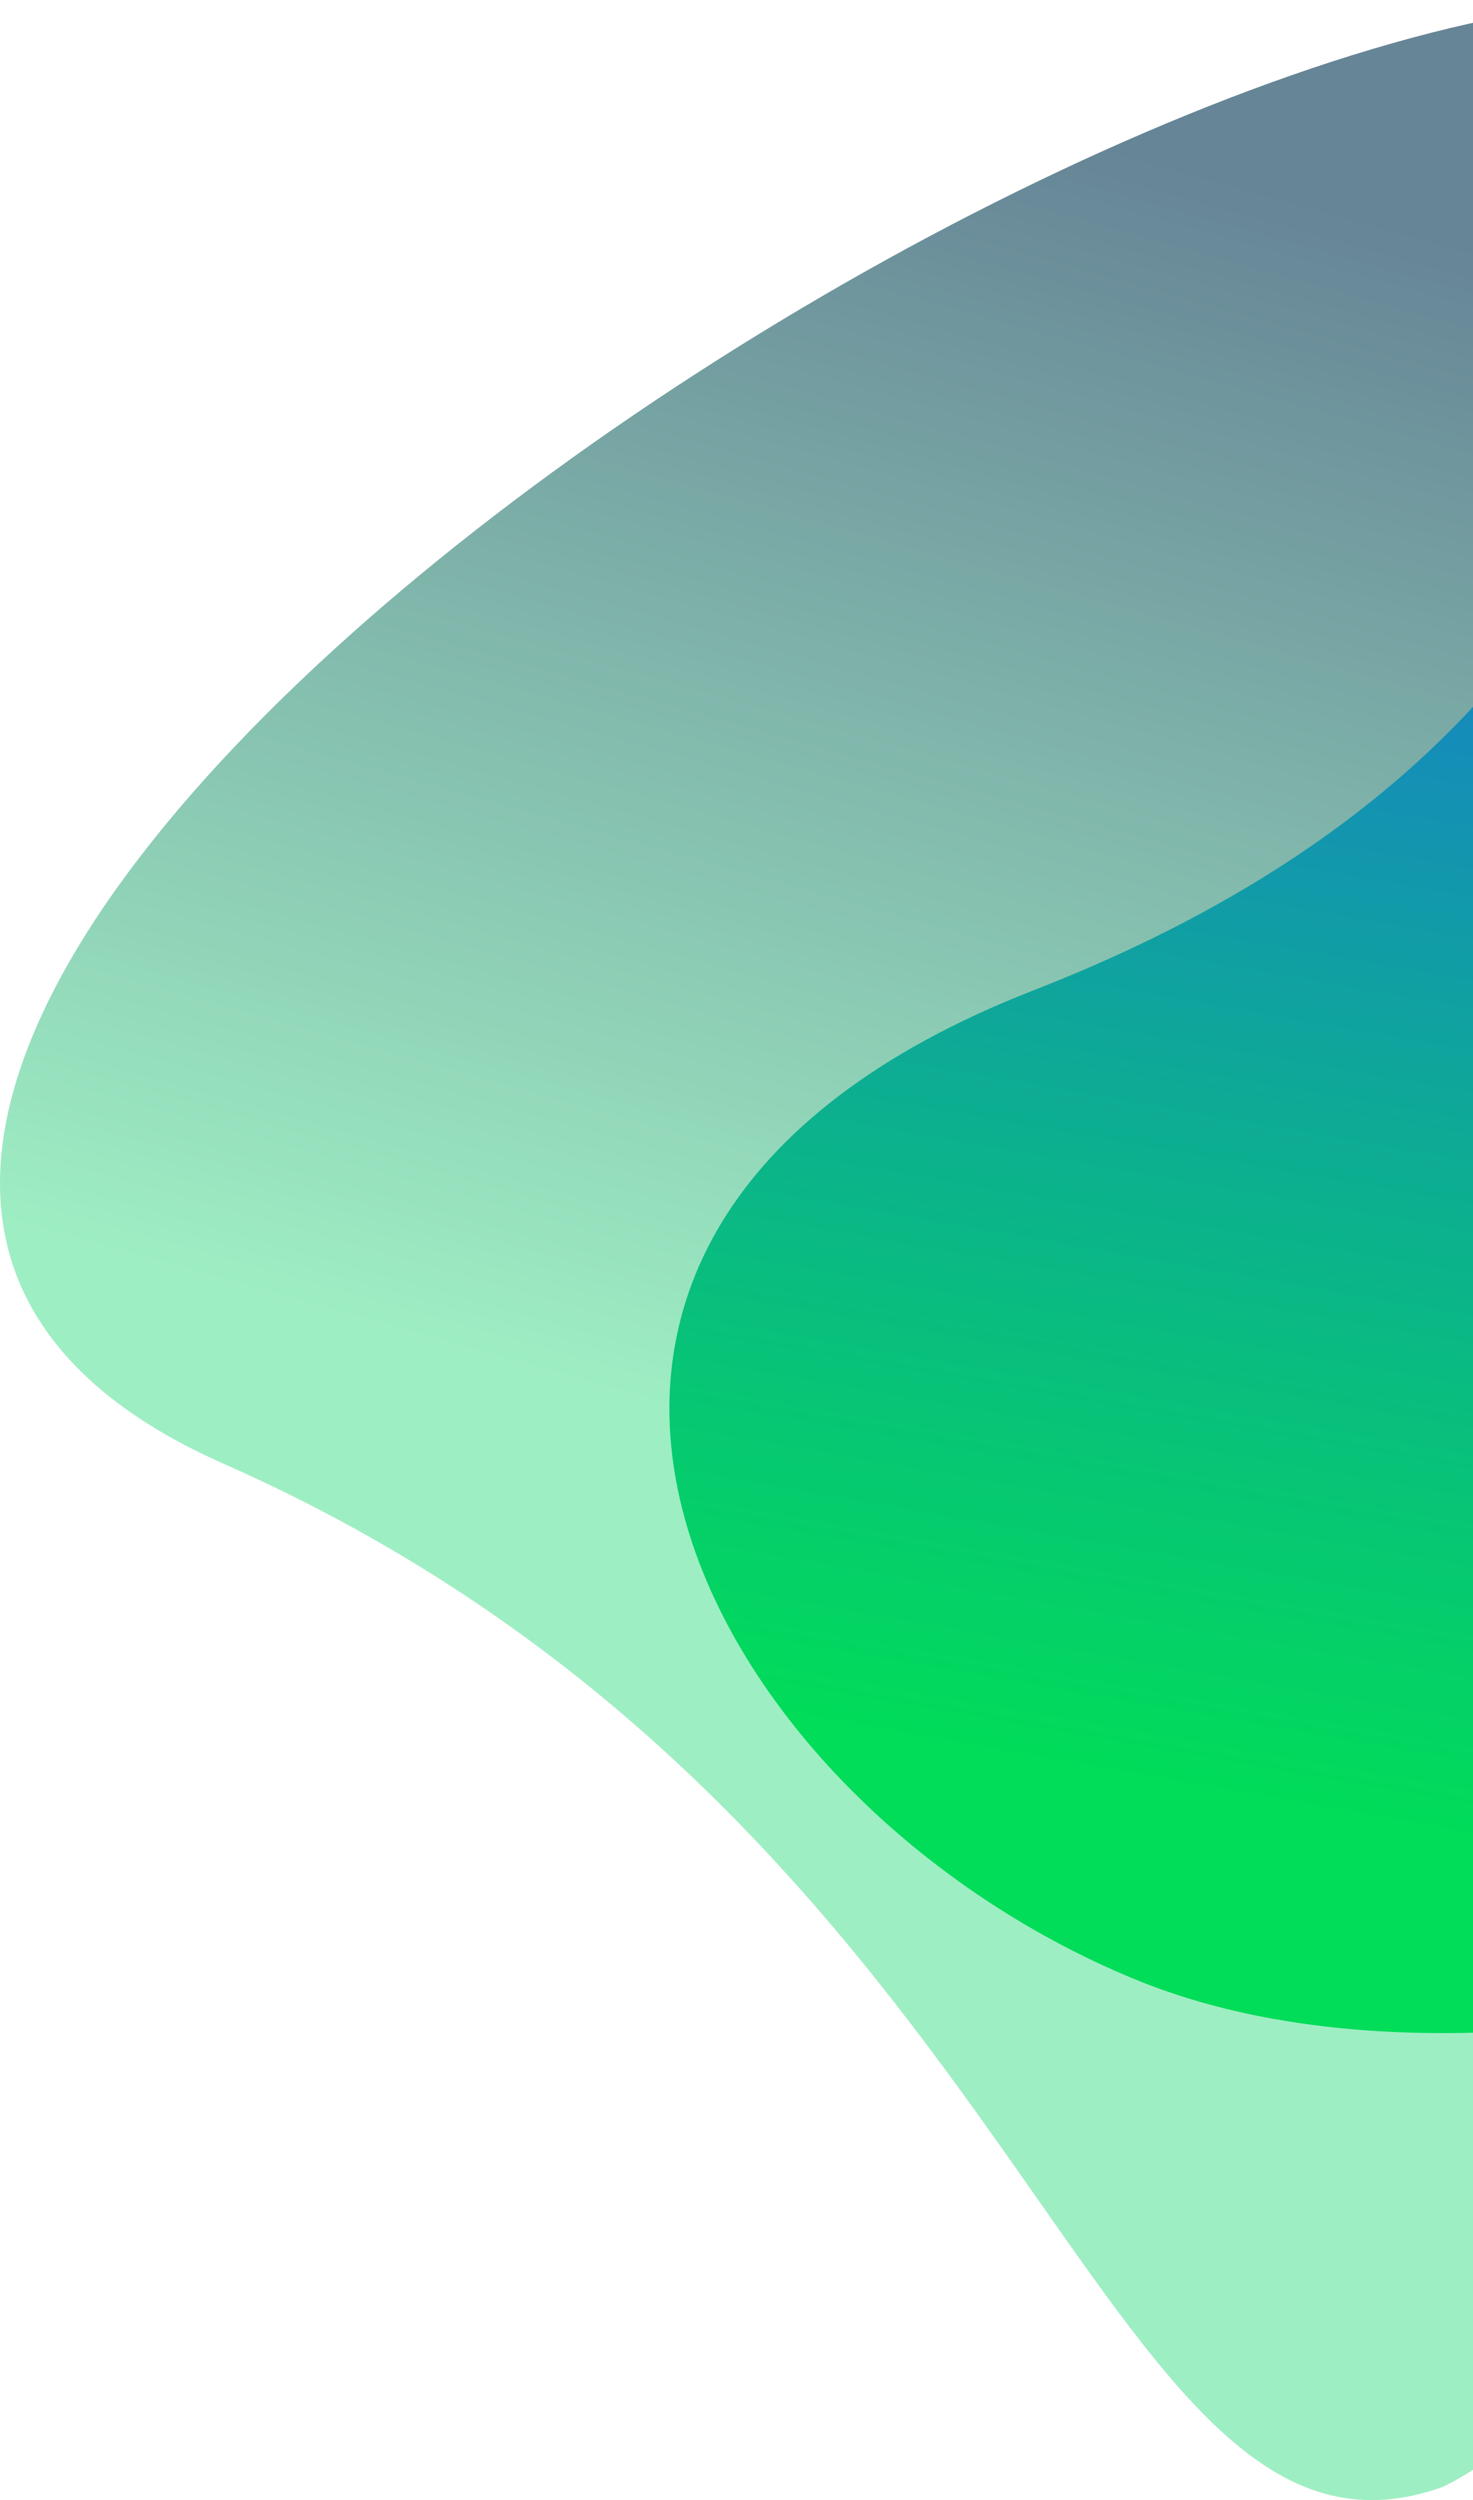
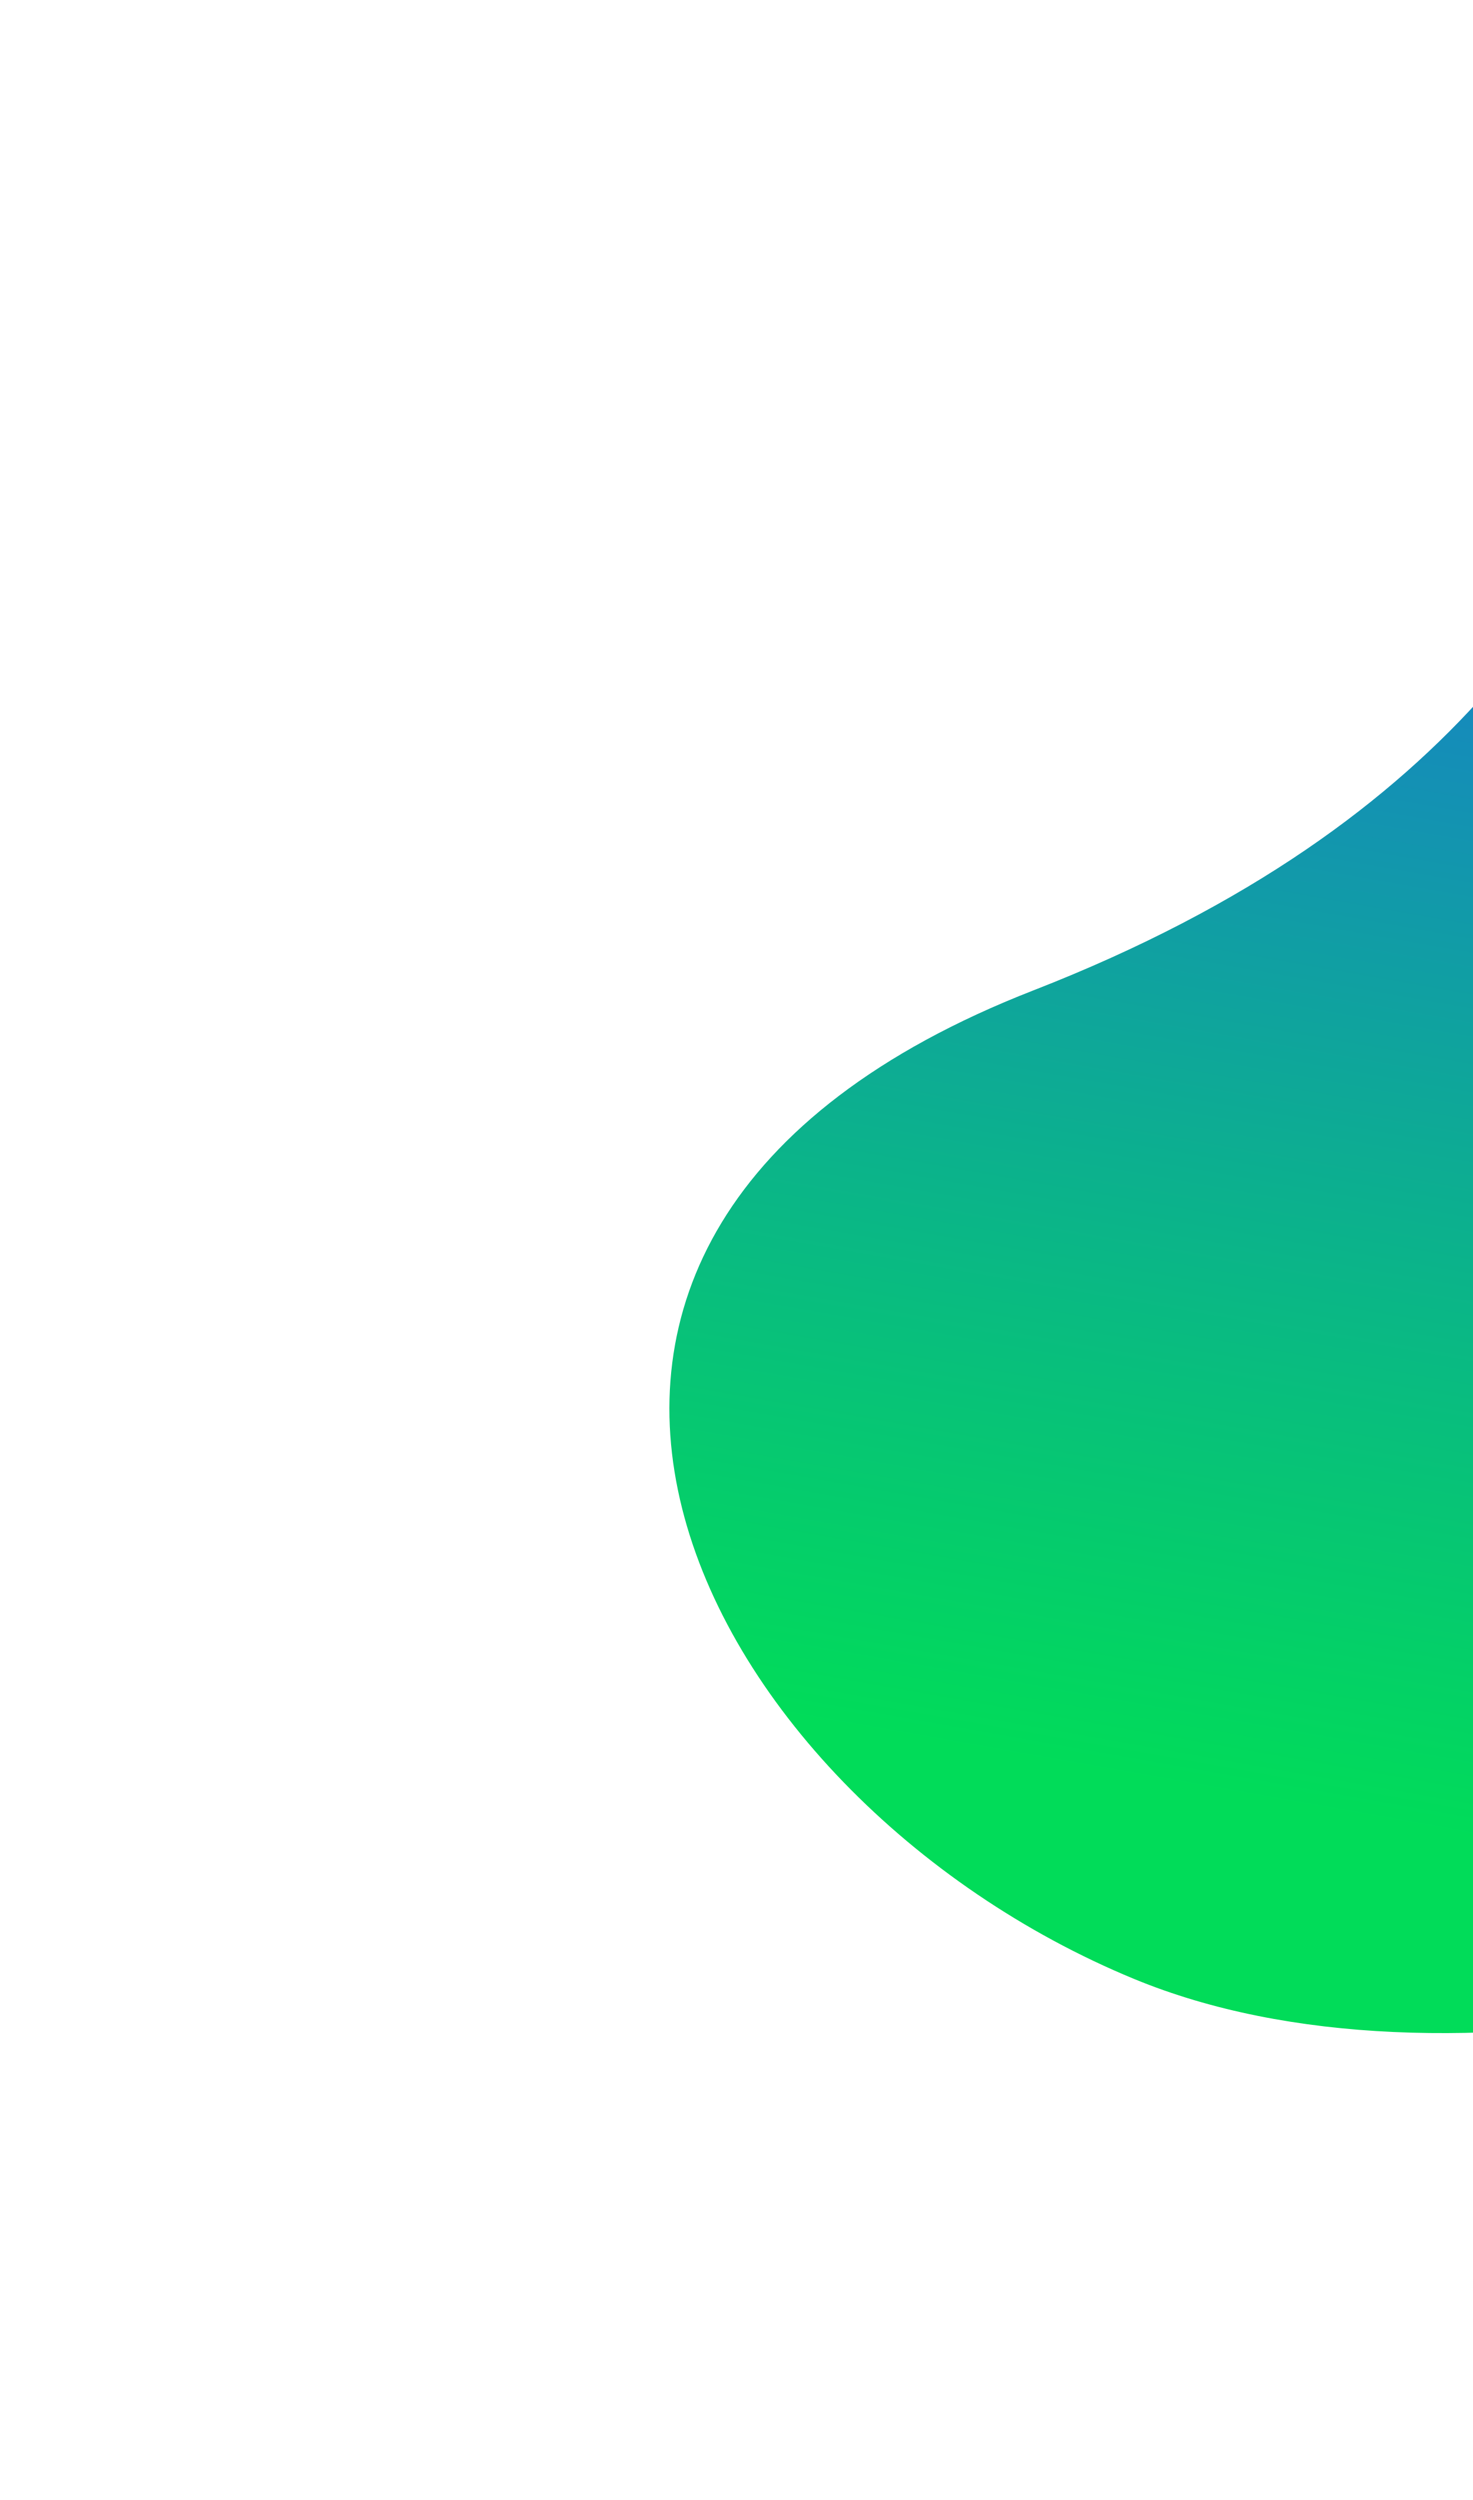
<svg xmlns="http://www.w3.org/2000/svg" width="313" height="531" viewBox="0 0 313 531" fill="none">
-   <path d="M375.127 194.807C477.928 99.918 493.248 3.834 355.676 0.045C218.105 -3.745 -125.248 234.633 47.573 310.915C220.396 387.197 232.664 554.649 306.591 528.195C397.847 483.018 233.2 325.809 375.127 194.807Z" fill="url(#paint0_linear_2844_8768)" fill-opacity="0.6" />
  <path style="mix-blend-mode:screen" d="M219.565 210.356C85.991 262.399 146.948 381.56 241.058 420.337C371.941 474.265 654.164 326.711 539.546 214.502C401.307 79.171 502.026 68.612 427.457 17.133C329.699 -5.27 403.98 138.505 219.565 210.356Z" fill="url(#paint1_linear_2844_8768)" />
  <defs>
    <linearGradient id="paint0_linear_2844_8768" x1="244.06" y1="328.124" x2="321.024" y2="53.642" gradientUnits="userSpaceOnUse">
      <stop stop-color="#5DE29B" />
      <stop offset="1" stop-color="#003350" />
    </linearGradient>
    <linearGradient id="paint1_linear_2844_8768" x1="323.171" y1="392.378" x2="392.537" y2="-1.423" gradientUnits="userSpaceOnUse">
      <stop stop-color="#01DC59" />
      <stop offset="1" stop-color="#2353FF" />
    </linearGradient>
  </defs>
</svg>